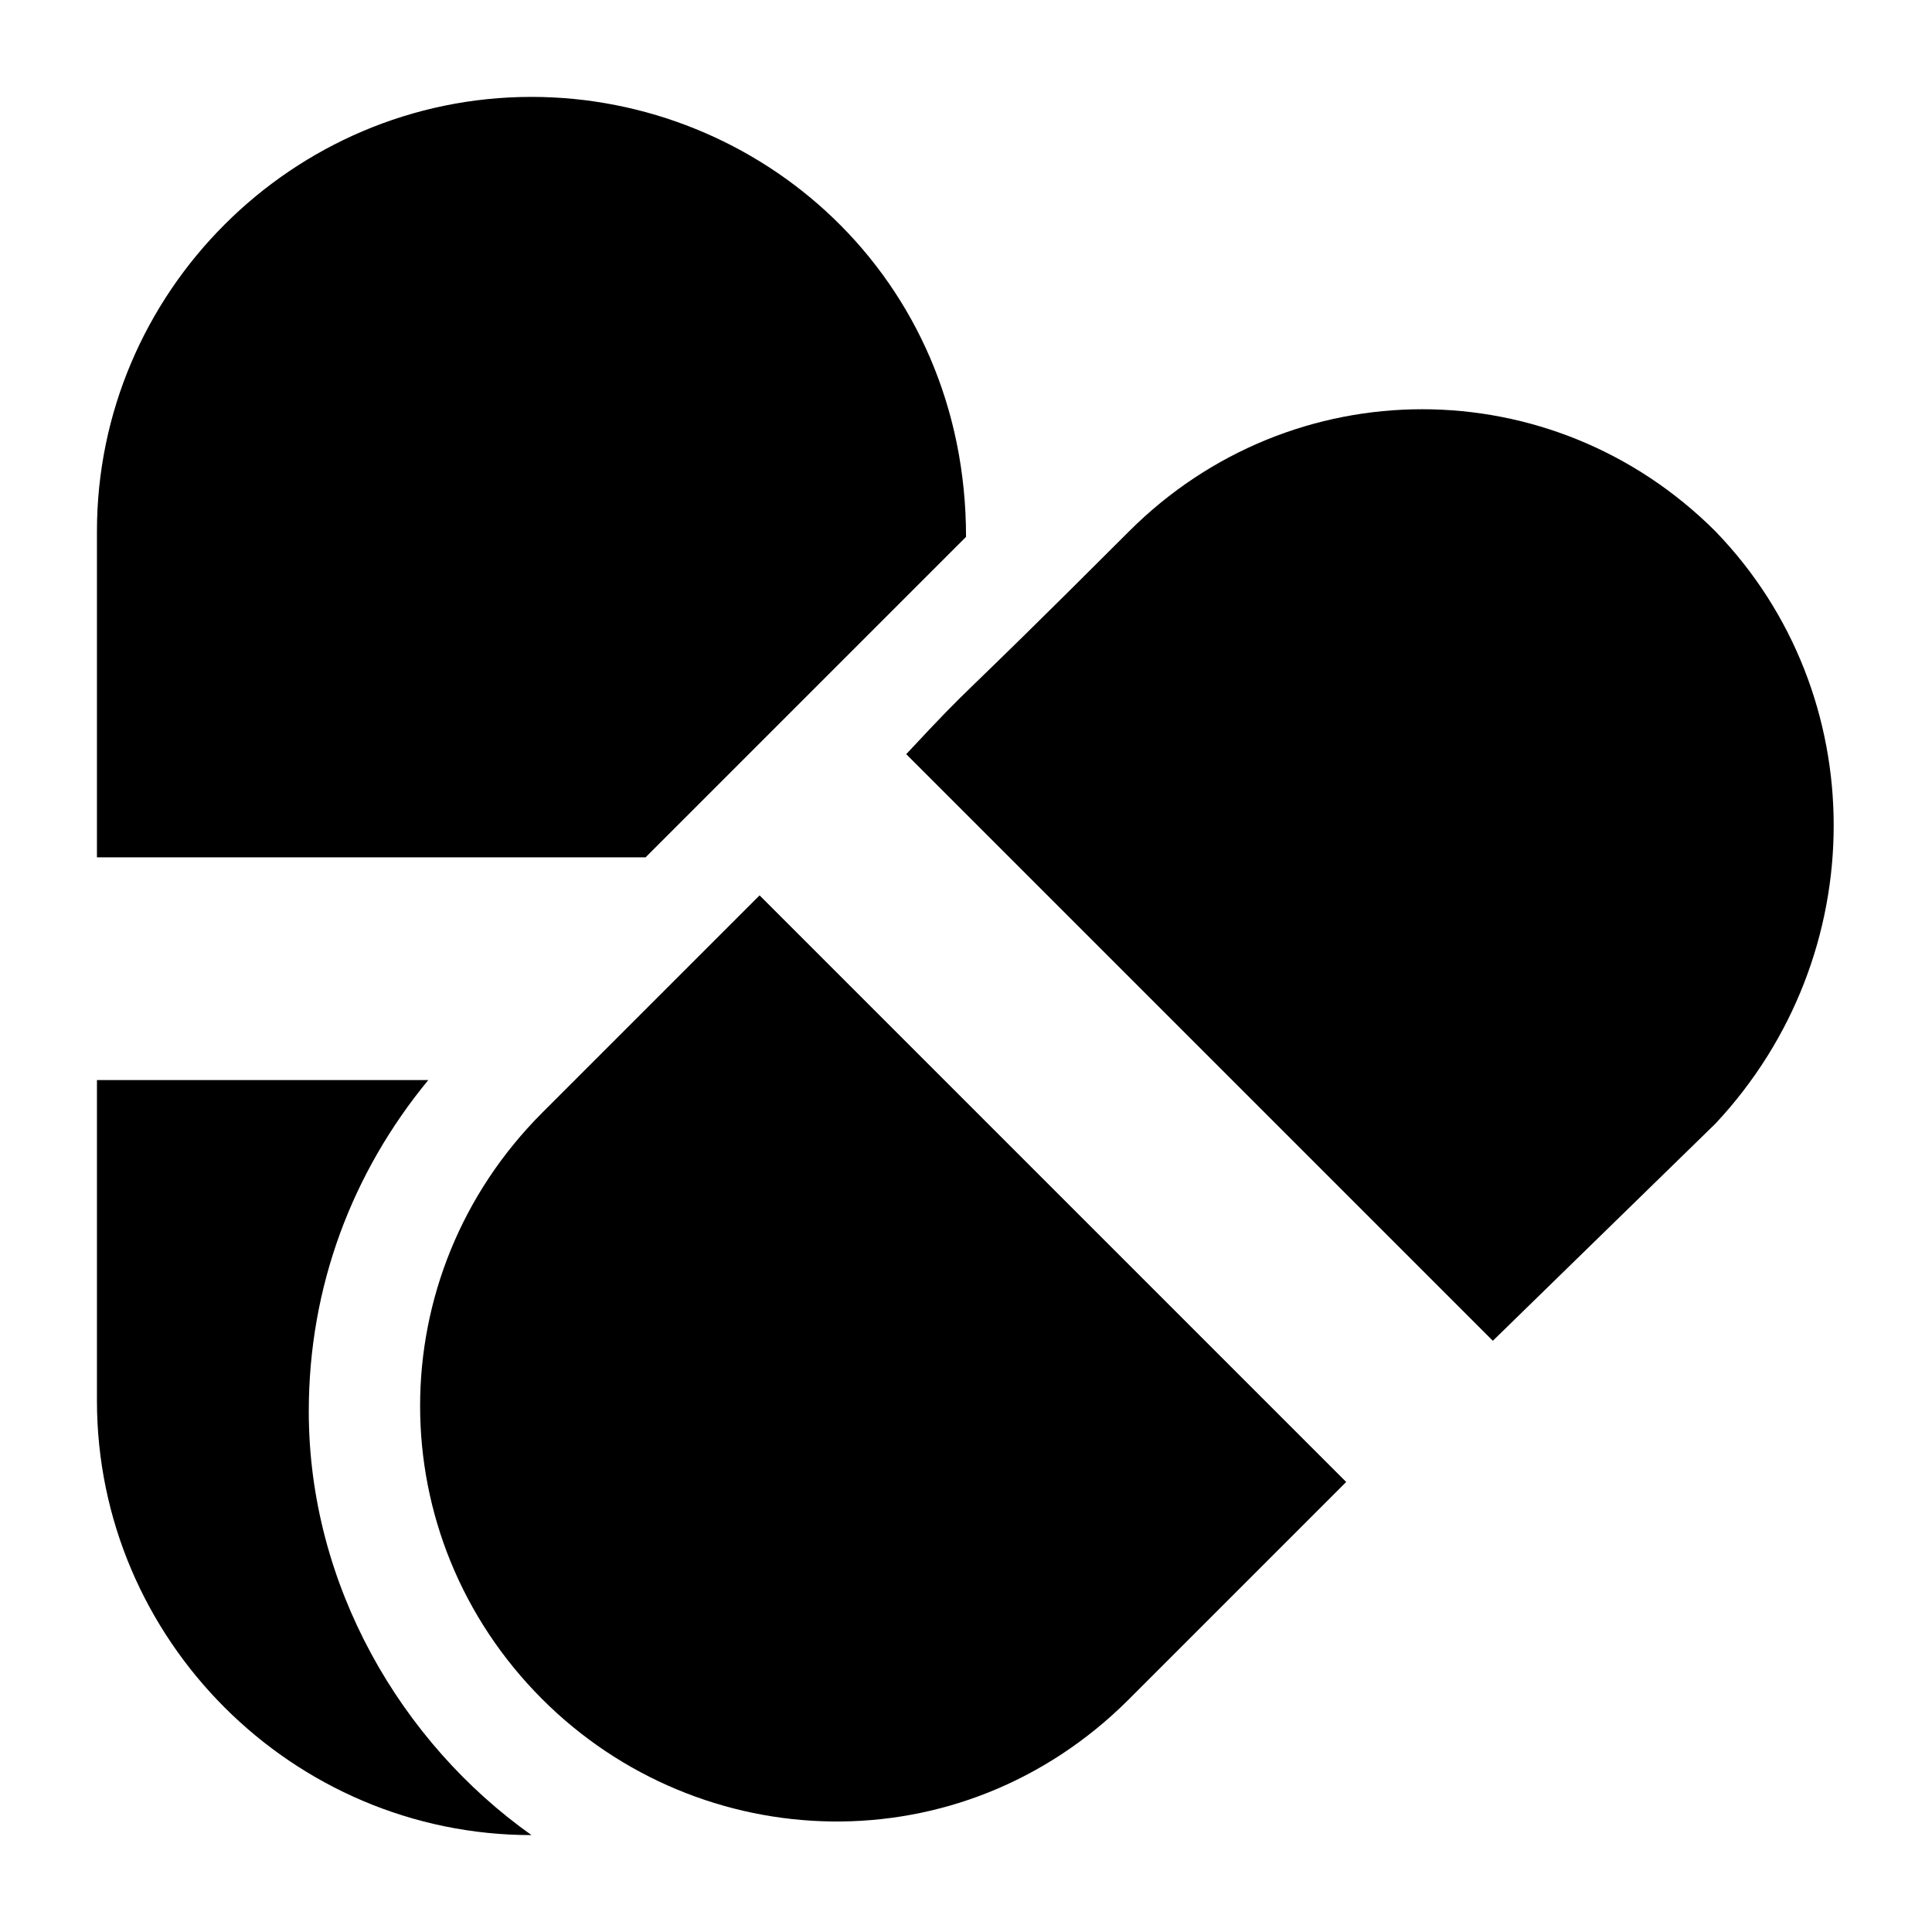
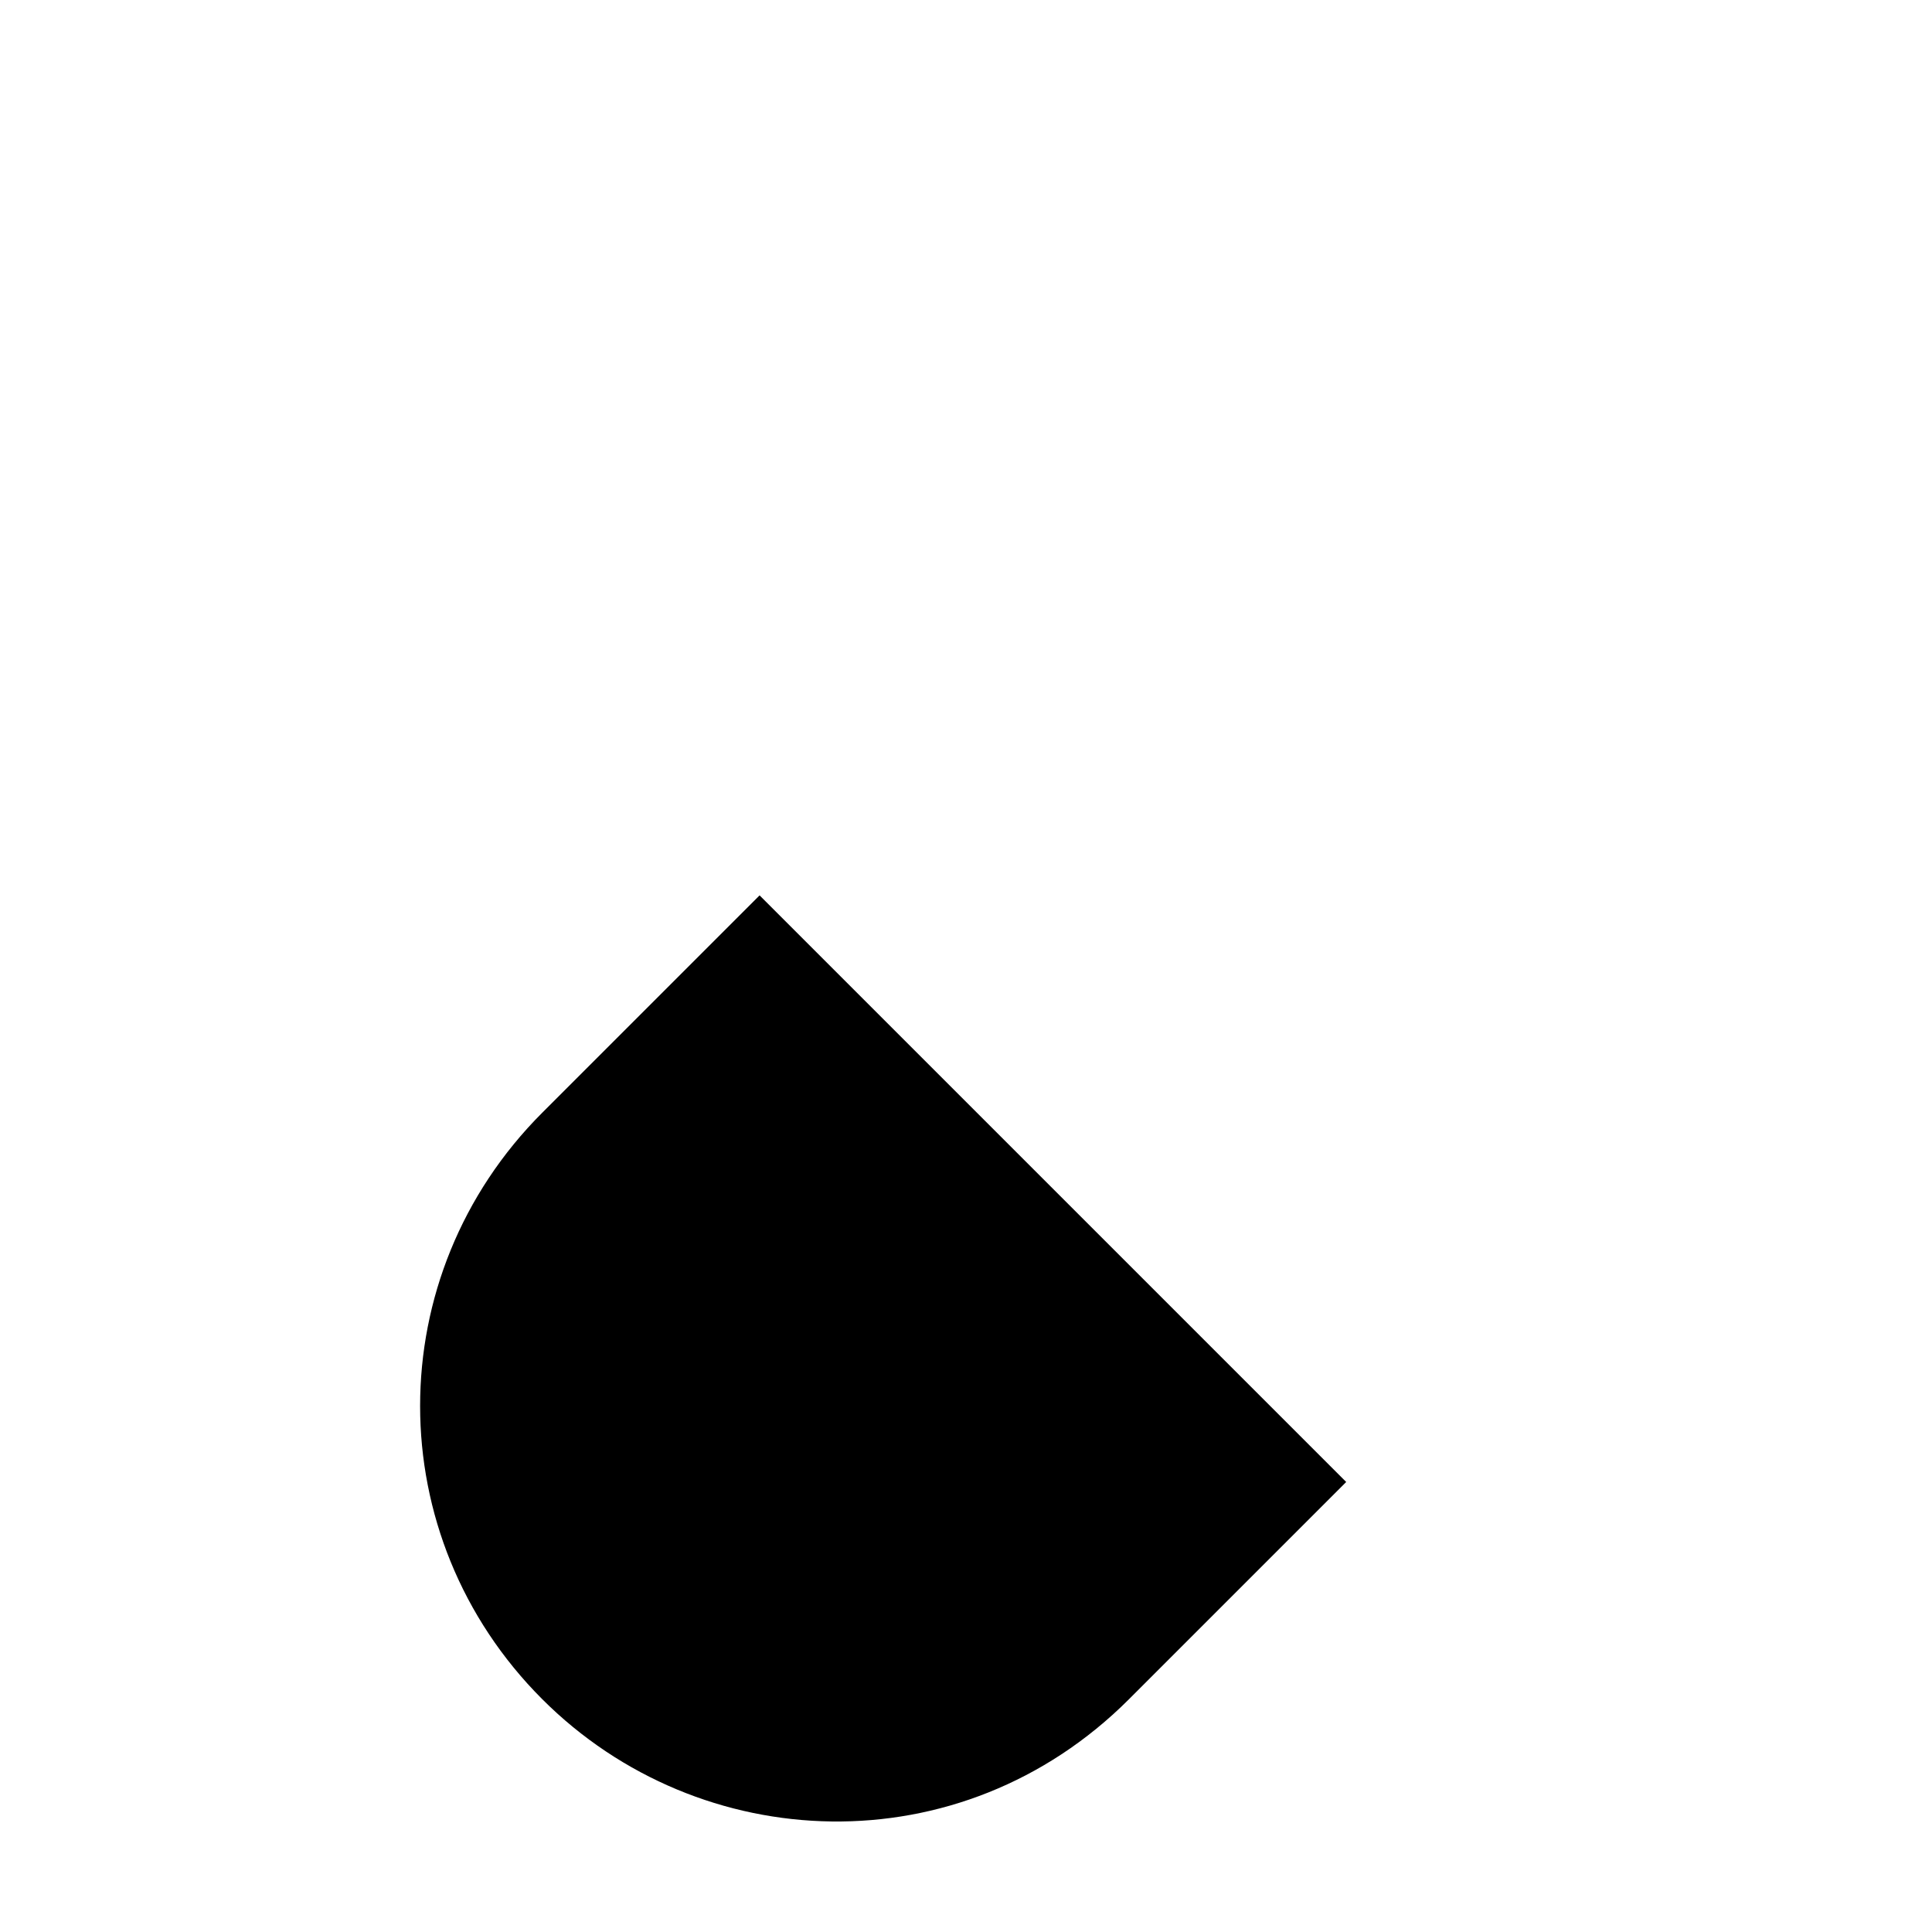
<svg xmlns="http://www.w3.org/2000/svg" fill="#000000" width="800px" height="800px" version="1.1" viewBox="144 144 512 512">
  <g>
-     <path d="m169.69 284.84v86.367h145.39c30.23-30.23 7.199-7.199 84.93-84.93 0-69.094-54.699-116.6-115.16-116.6-63.34 0.004-115.16 51.824-115.16 115.16z" />
-     <path d="m169.69 515.16c0 63.336 51.82 115.16 115.16 115.16-34.547-24.473-59.02-66.215-59.02-112.28 0-33.109 11.516-63.336 31.668-87.809h-87.805z" />
-     <path d="m598.64 284.84c-43.184-43.184-112.28-43.184-155.46 0-50.383 50.383-38.867 37.426-59.02 59.02l155.46 155.46 59.02-57.578c41.742-44.625 41.742-113.72 0-156.9z" />
    <path d="m443.18 594.32 57.578-57.578c-106.52-106.52-95.004-95.004-155.46-155.46-51.82 51.82-43.184 43.184-57.578 57.578-43.184 43.184-43.184 112.28 0 155.46 41.742 41.746 110.84 44.625 155.46 0z" />
  </g>
</svg>